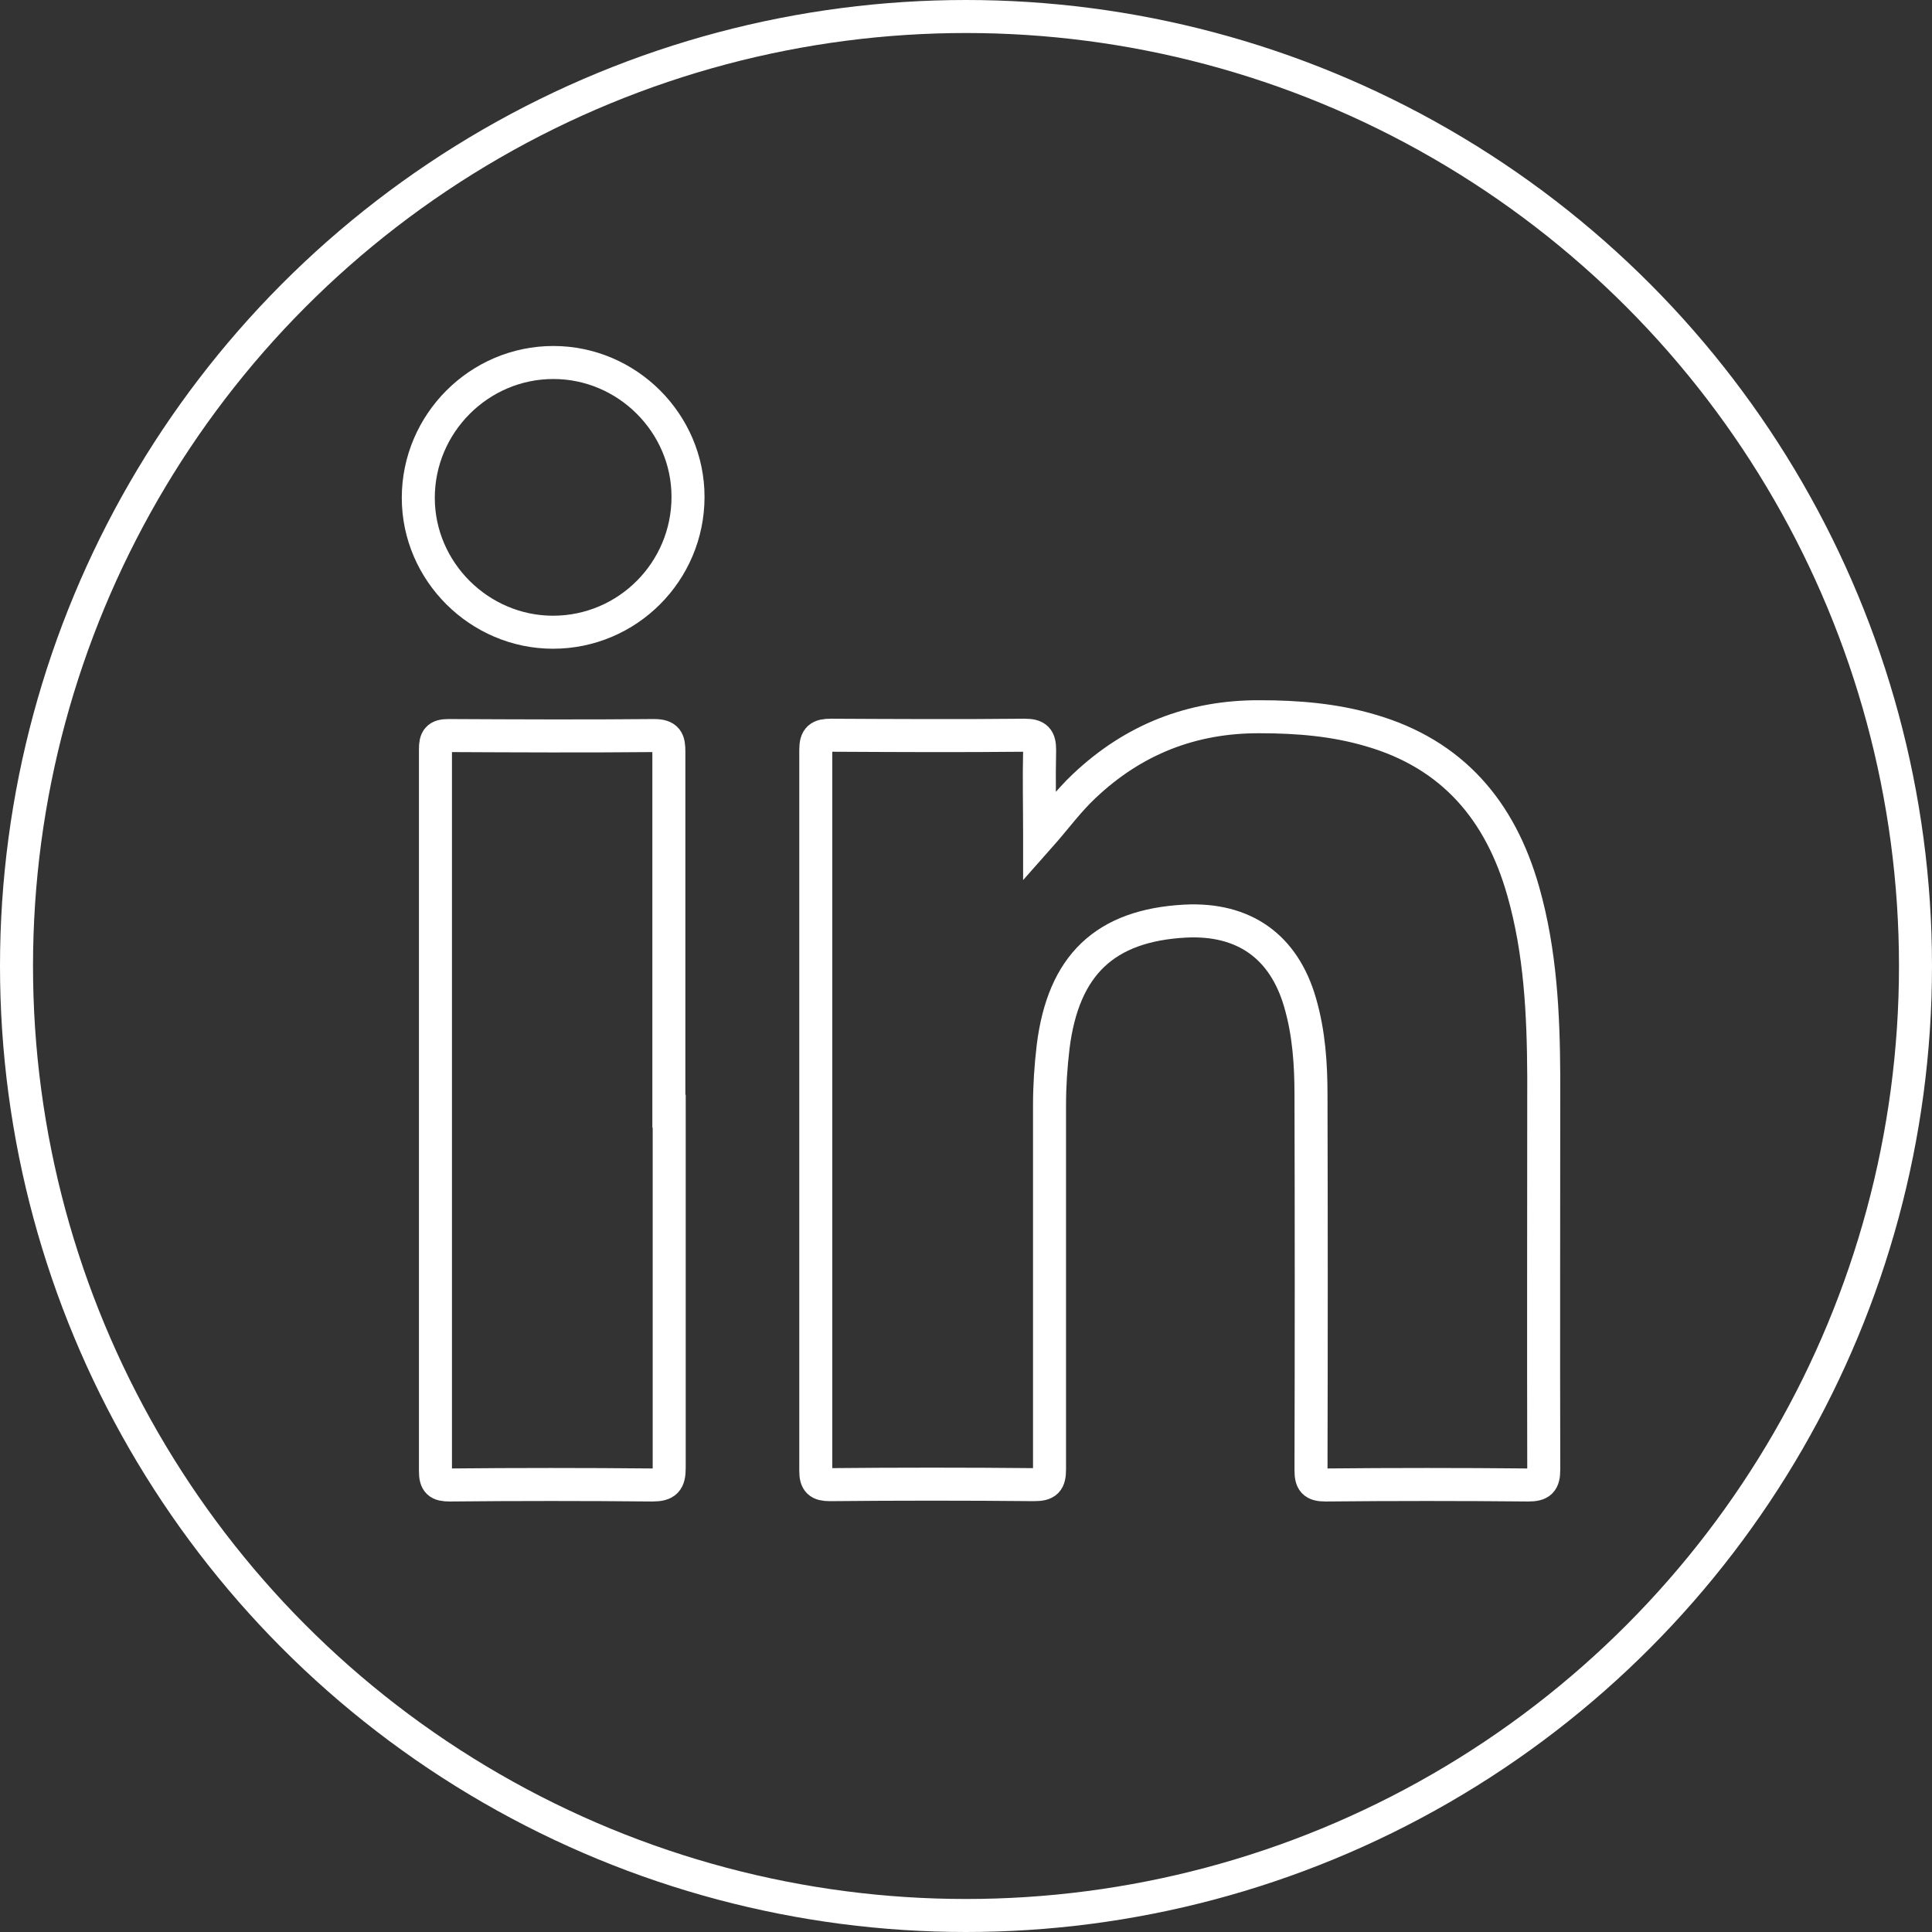
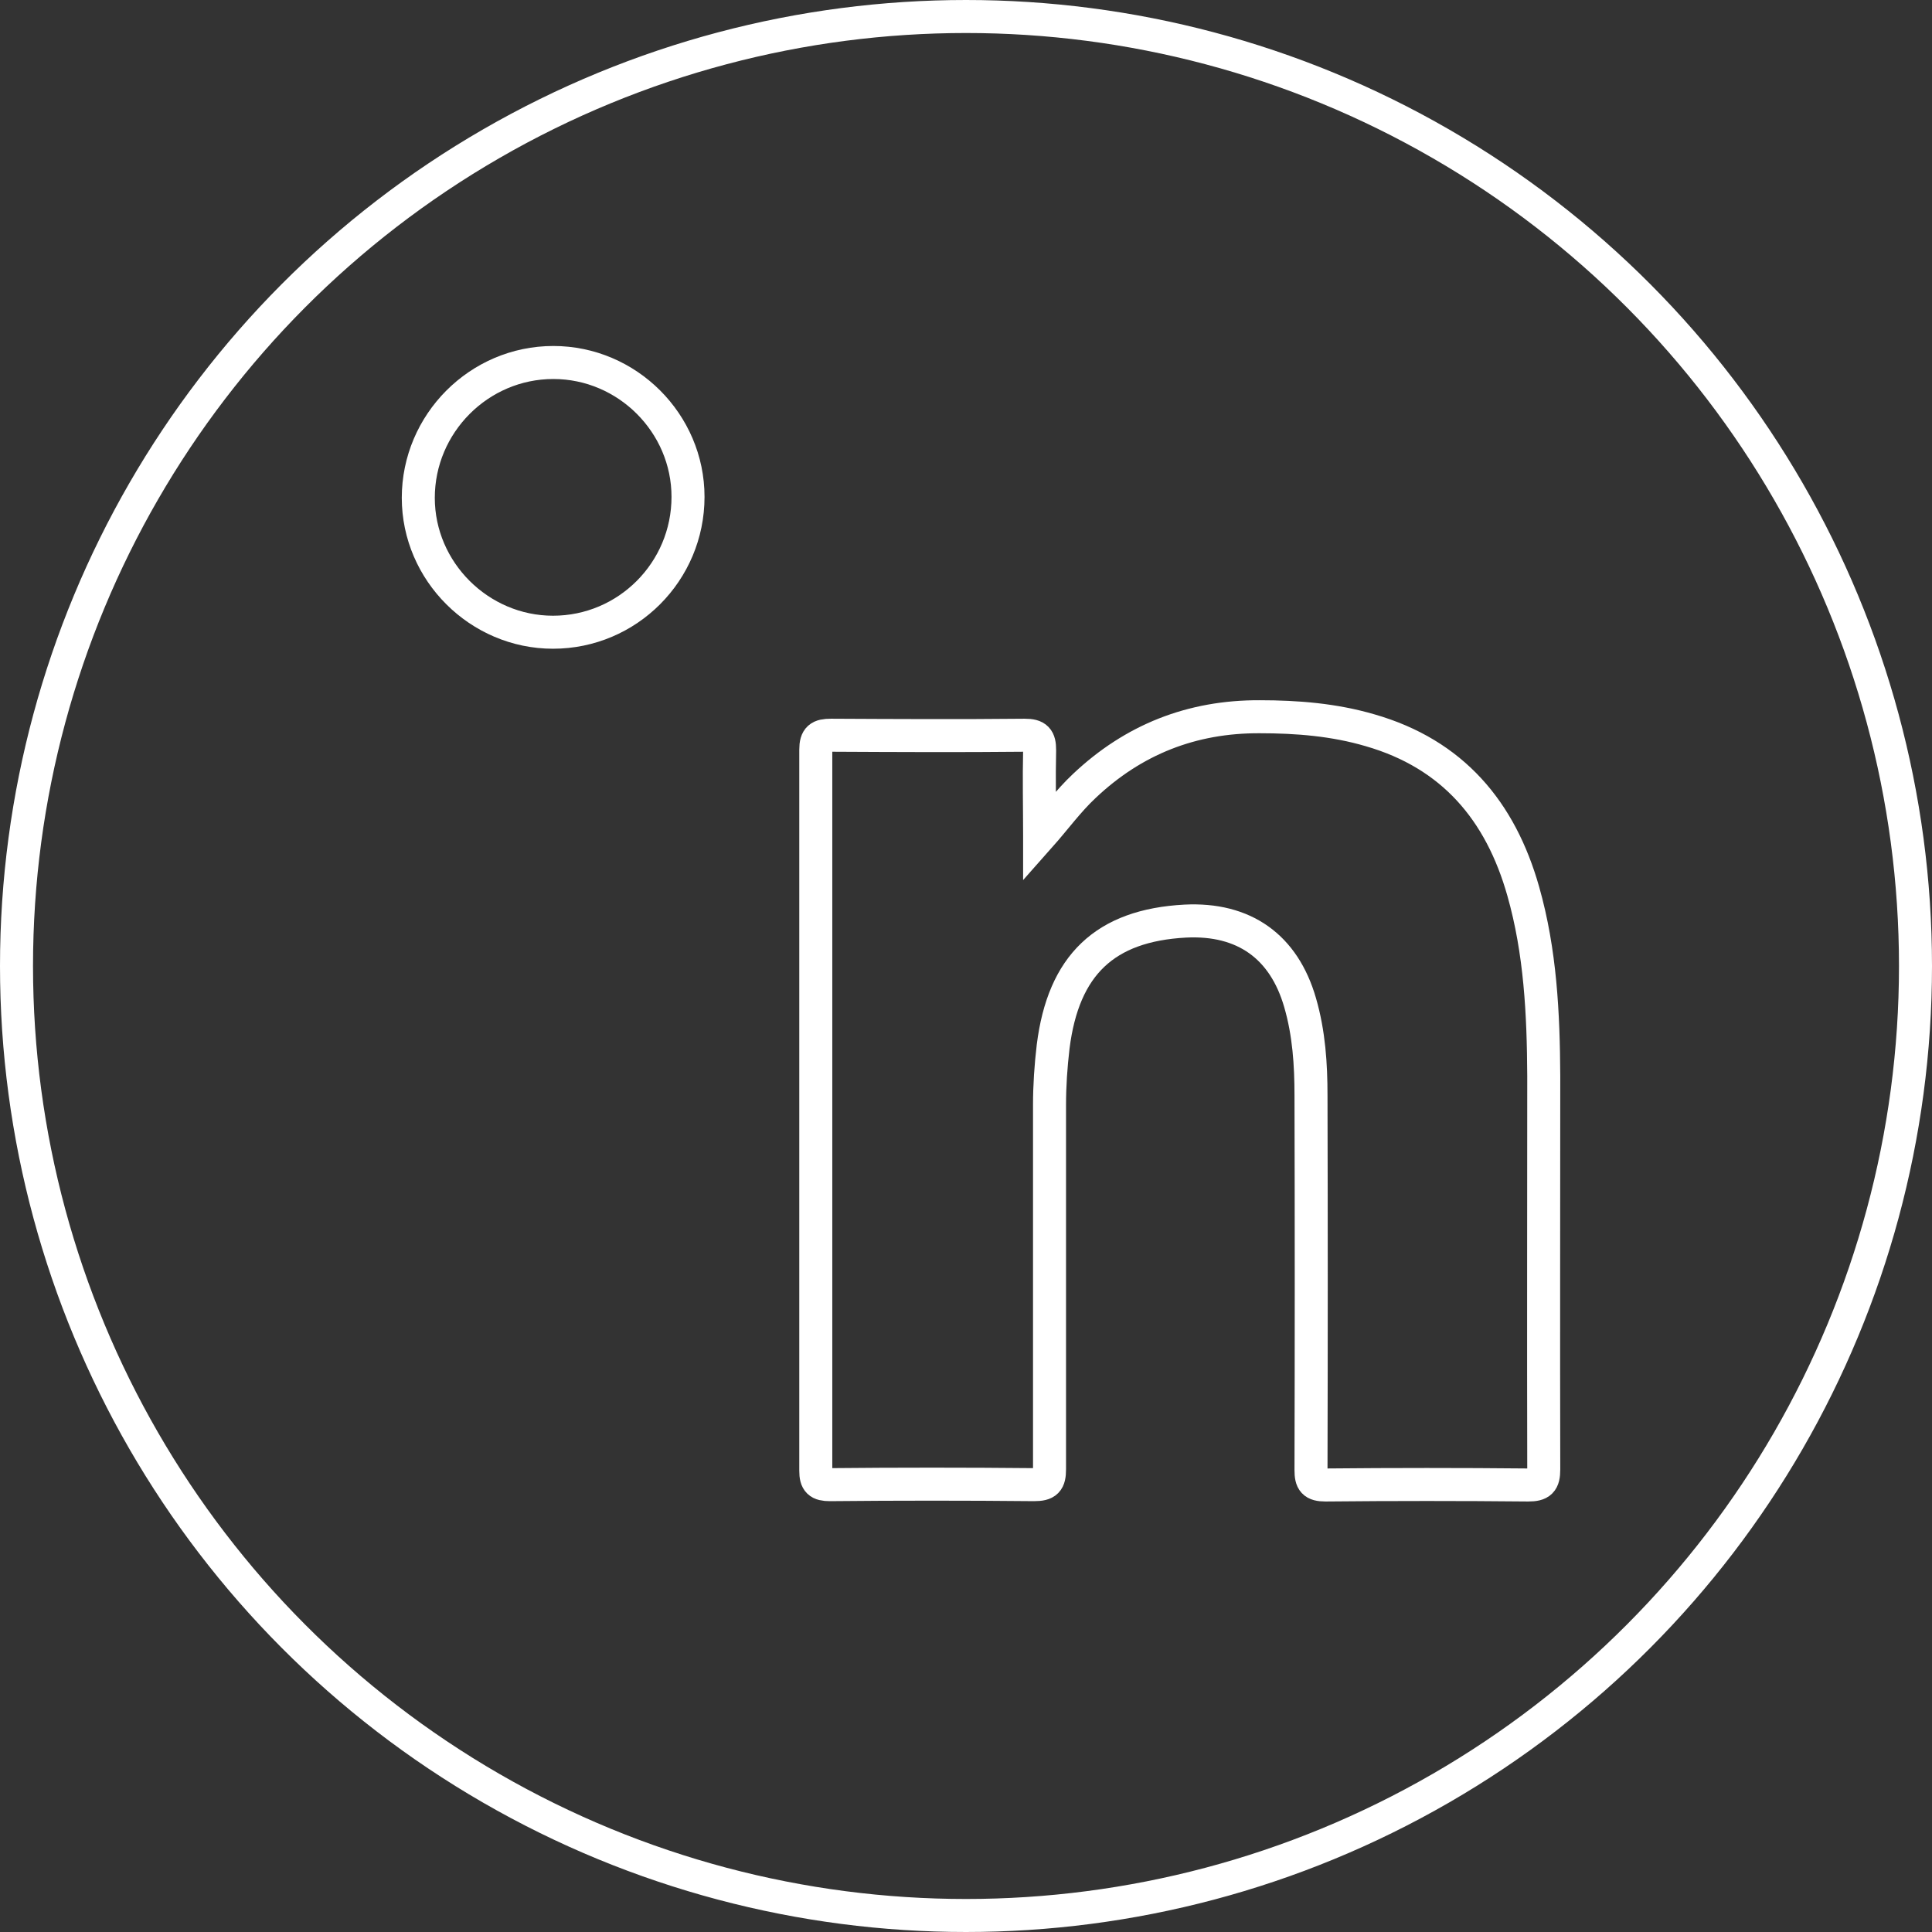
<svg xmlns="http://www.w3.org/2000/svg" id="Layer_2" data-name="Layer 2" viewBox="0 0 58.52 58.52">
  <rect x="0" y="0" width="58.52" height="58.52" fill="#333333" stroke="none" />
  <defs>
    <style>
      .cls-1 {
        fill: none;
        stroke: #fff;
        stroke-miterlimit: 10;
      }
    </style>
  </defs>
  <g id="Capa_1" data-name="Capa 1">
    <g>
      <circle class="cls-1" cx="29.26" cy="29.26" r="28.76" />
      <g>
        <path class="cls-1" d="m31.49,25.34c.47-.53.86-1.07,1.35-1.53,1.49-1.41,3.26-2.11,5.32-2.1,1.13,0,2.25.09,3.34.41,2.5.72,3.95,2.44,4.64,4.88.52,1.83.61,3.71.62,5.59,0,3.97-.01,7.95,0,11.92,0,.37-.1.47-.47.47-2.05-.02-4.09-.02-6.14,0-.36,0-.44-.11-.44-.45.01-3.78.01-7.56,0-11.34,0-.95-.06-1.89-.33-2.82-.49-1.7-1.7-2.56-3.48-2.47-2.43.13-3.69,1.33-4,3.8-.07.59-.11,1.18-.11,1.77,0,3.68,0,7.35,0,11.03,0,.37-.09.47-.47.47-2.06-.02-4.12-.02-6.18,0-.33,0-.43-.09-.43-.42,0-7.28,0-14.56,0-21.84,0-.36.12-.44.46-.44,1.96.01,3.92.02,5.87,0,.36,0,.45.11.45.45-.02.87,0,1.74,0,2.61Z" />
-         <path class="cls-1" d="m20.27,33.66c0,3.6,0,7.2,0,10.8,0,.4-.1.52-.51.52-2.05-.02-4.09-.02-6.14,0-.33,0-.43-.08-.43-.42,0-7.29,0-14.58,0-21.87,0-.3.07-.41.39-.41,2.08.01,4.15.02,6.23,0,.4,0,.45.15.45.49,0,3.63,0,7.26,0,10.89Z" />
        <path class="cls-1" d="m20.84,15.05c0,2.26-1.83,4.1-4.09,4.1-2.23,0-4.08-1.84-4.08-4.07,0-2.25,1.84-4.1,4.09-4.1,2.24,0,4.08,1.84,4.08,4.07Z" />
      </g>
    </g>
  </g>
</svg>